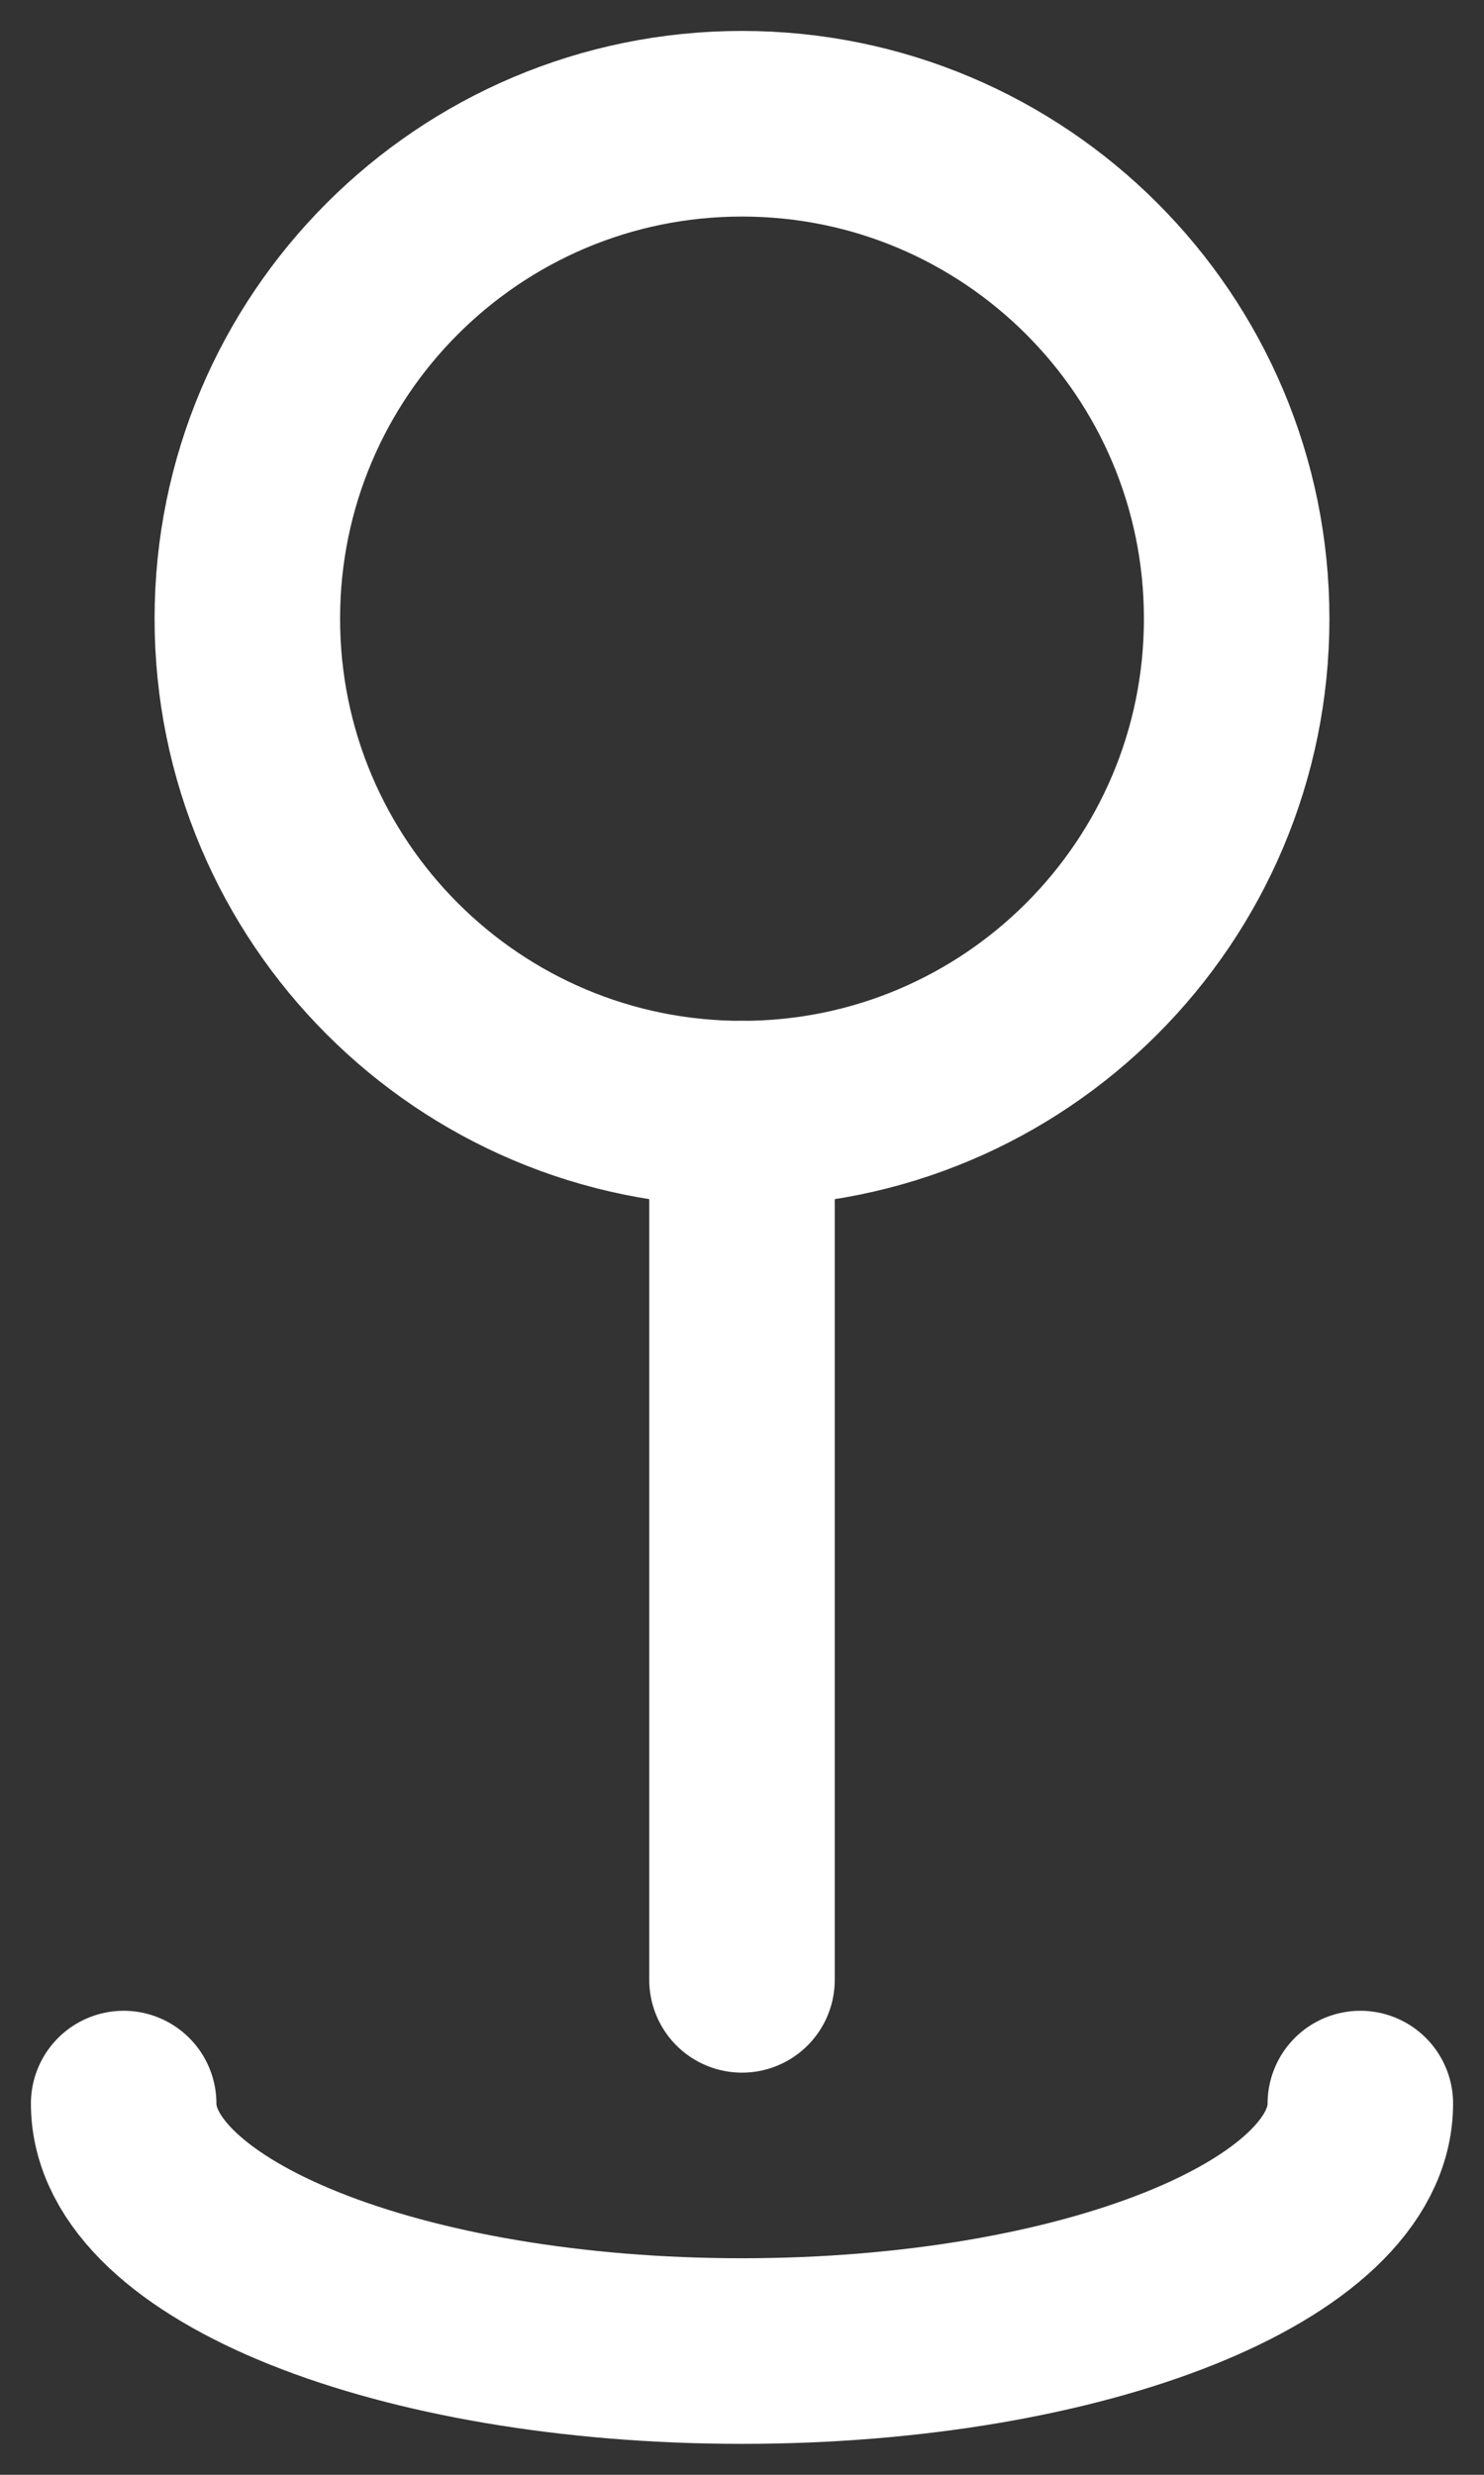
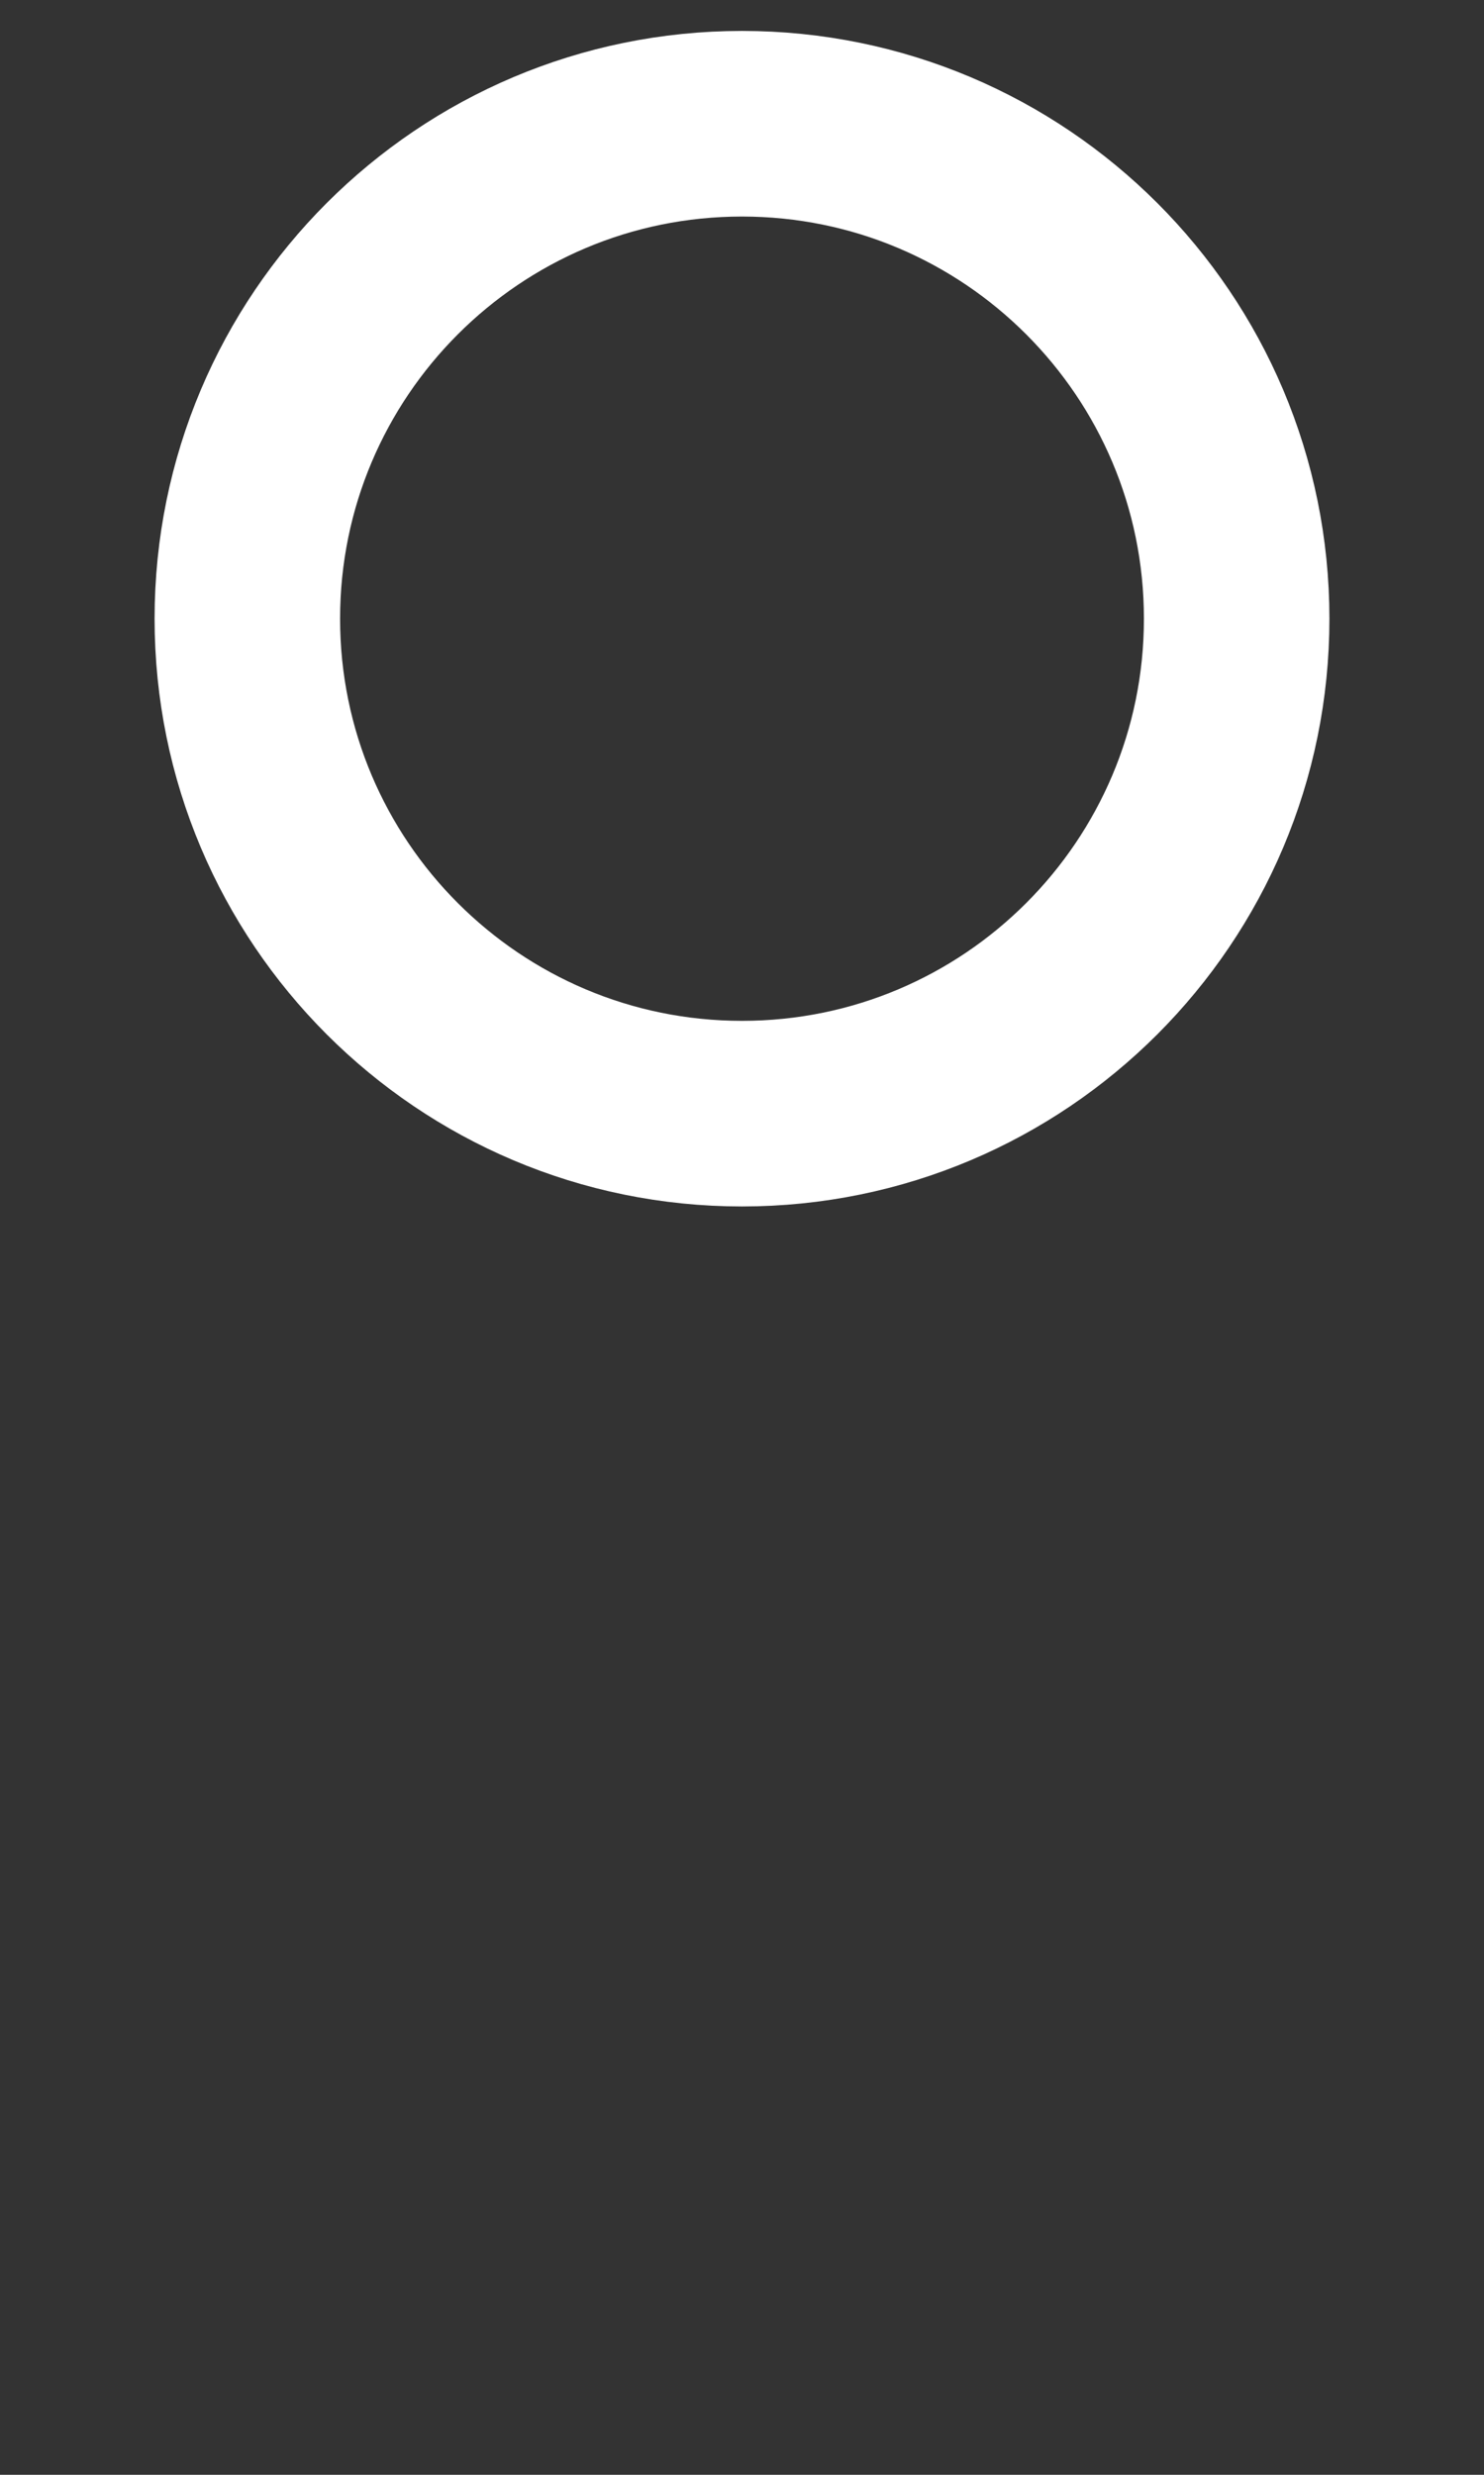
<svg xmlns="http://www.w3.org/2000/svg" fill="none" height="100%" overflow="visible" preserveAspectRatio="none" style="display: block;" viewBox="0 0 24 40" width="100%">
  <rect x="0" y="0" width="24" height="40" fill="#333333" stroke="none" />
  <g id="Group">
    <path d="M12 18C16.418 18 20 14.418 20 10C20 5.582 16.418 2 12 2C7.582 2 4 5.582 4 10C4 14.418 7.582 18 12 18Z" id="Vector" stroke="white" stroke-width="3" />
-     <path d="M12 18V32M22 34C22 36.21 17.522 38 12 38C6.478 38 2 36.21 2 34" id="Vector_2" stroke="white" stroke-linecap="round" stroke-width="3" />
  </g>
</svg>